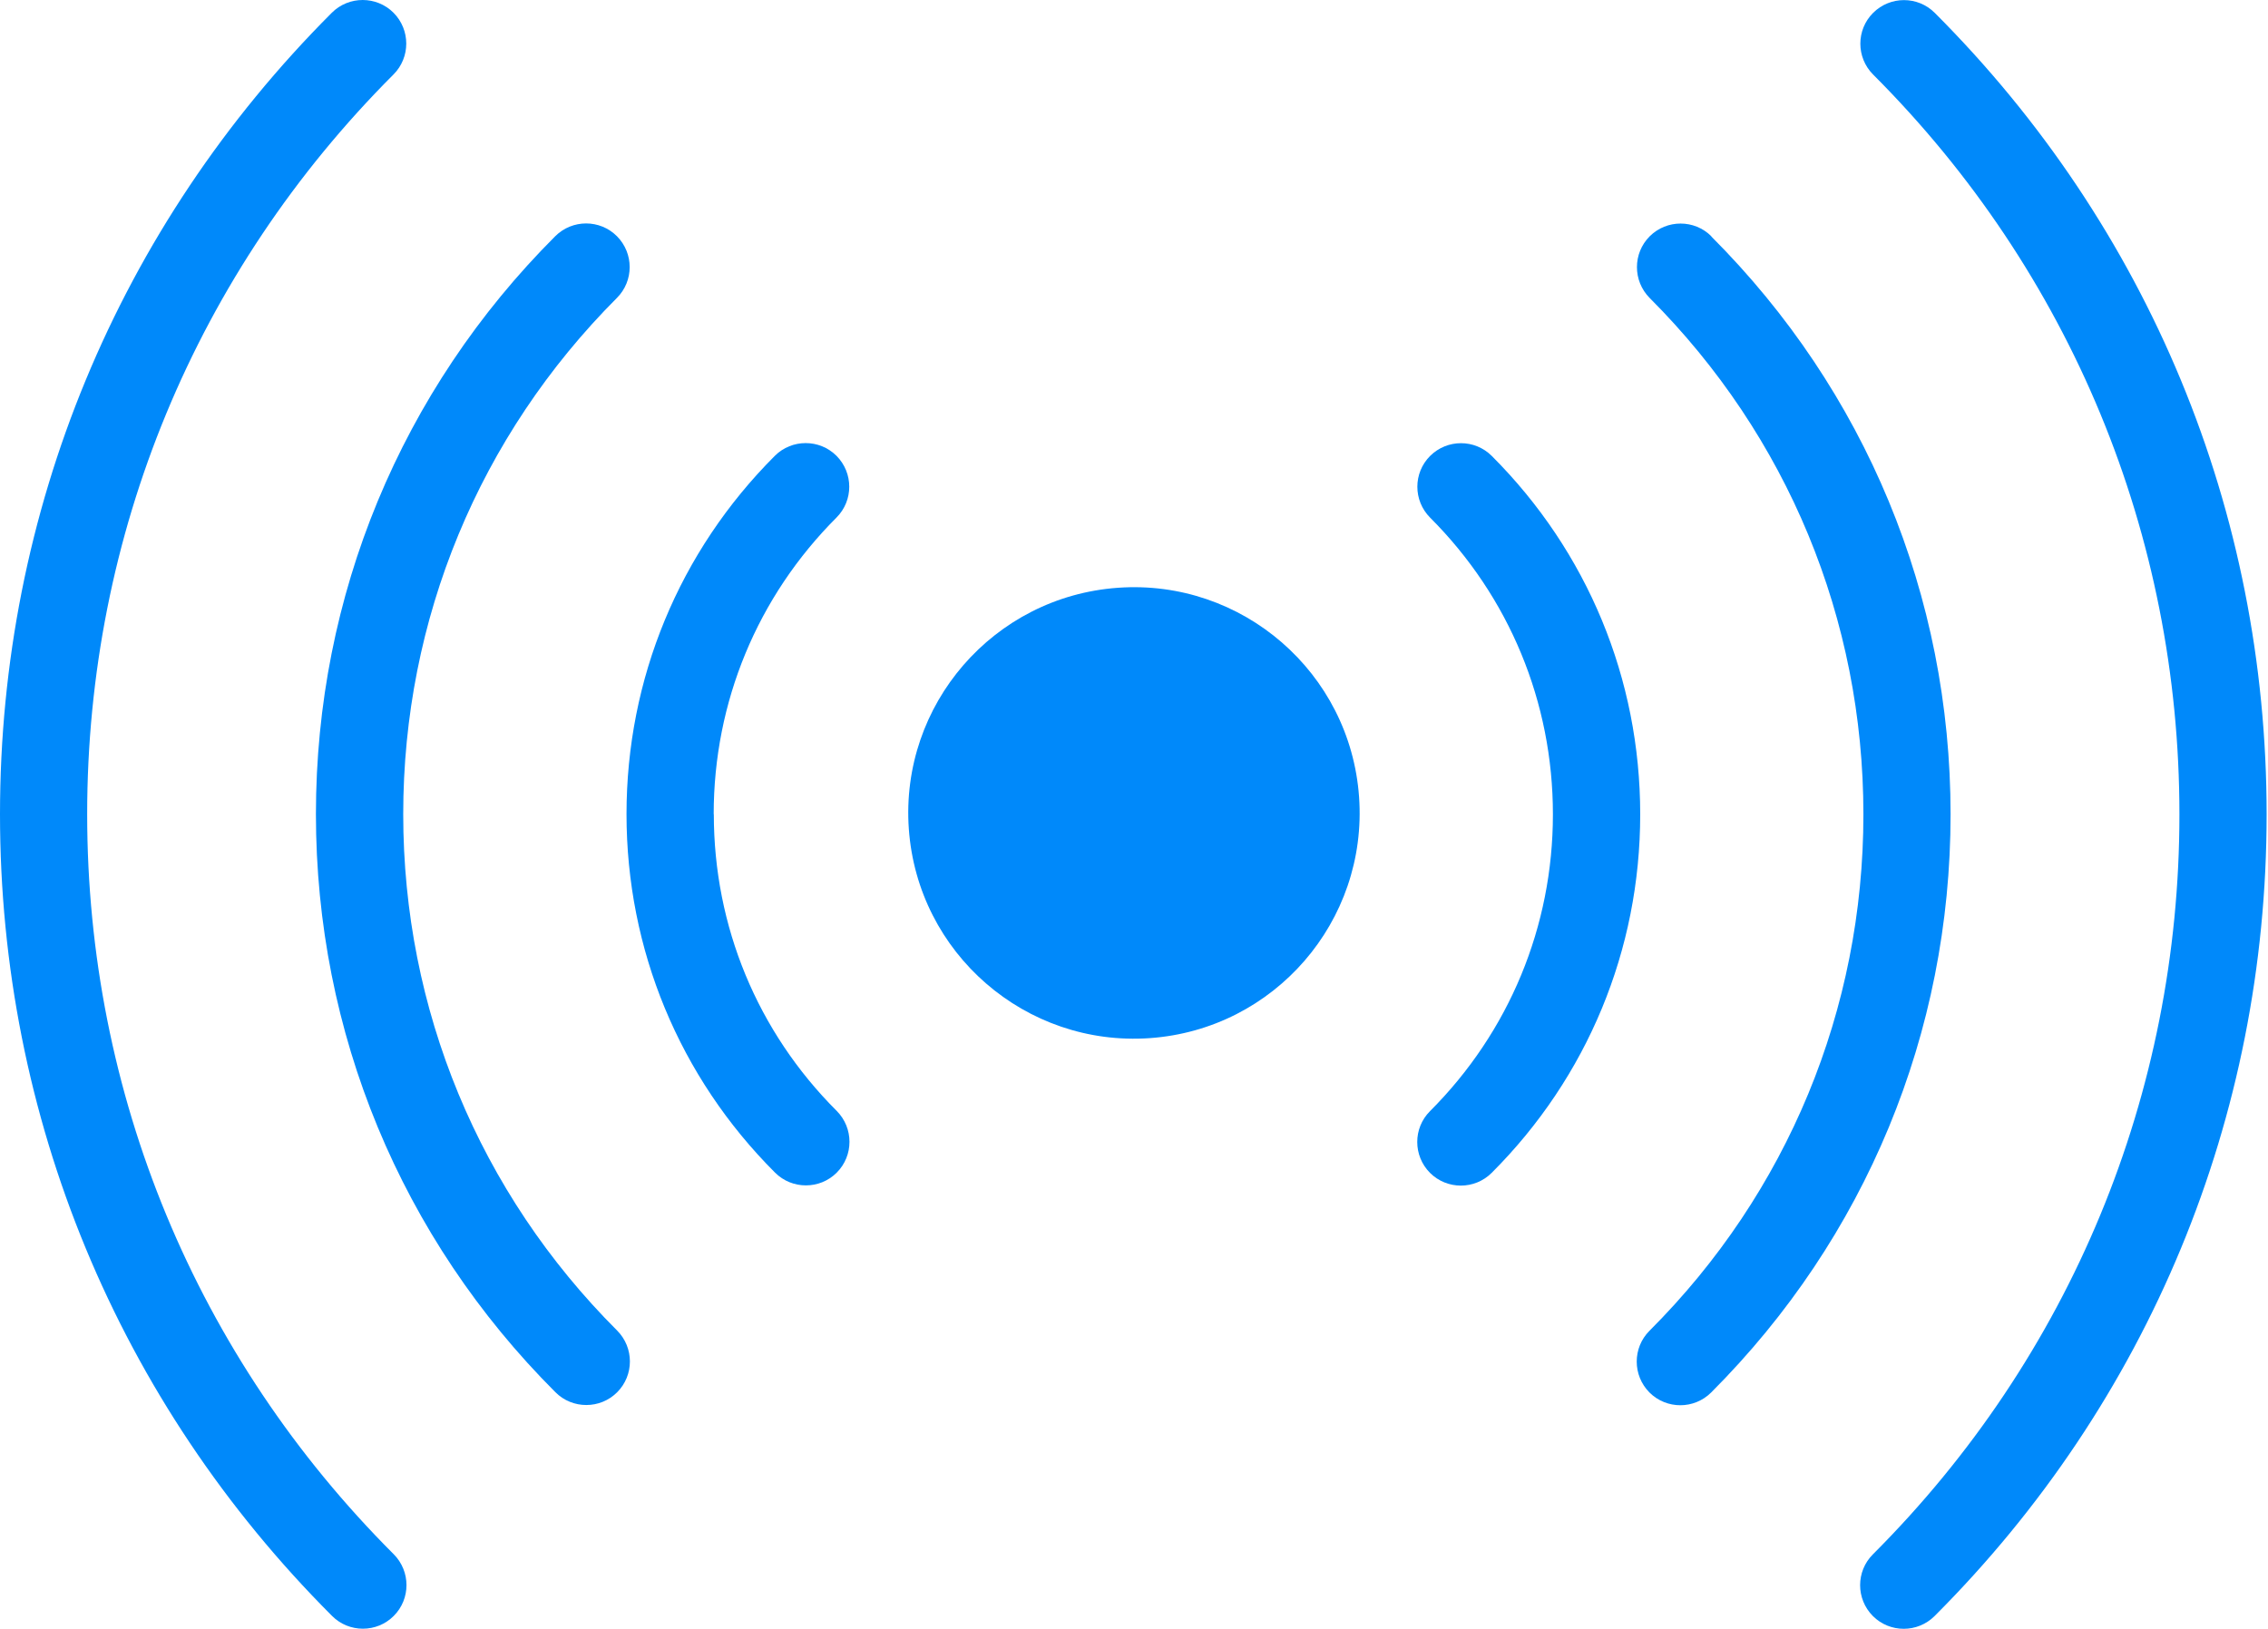
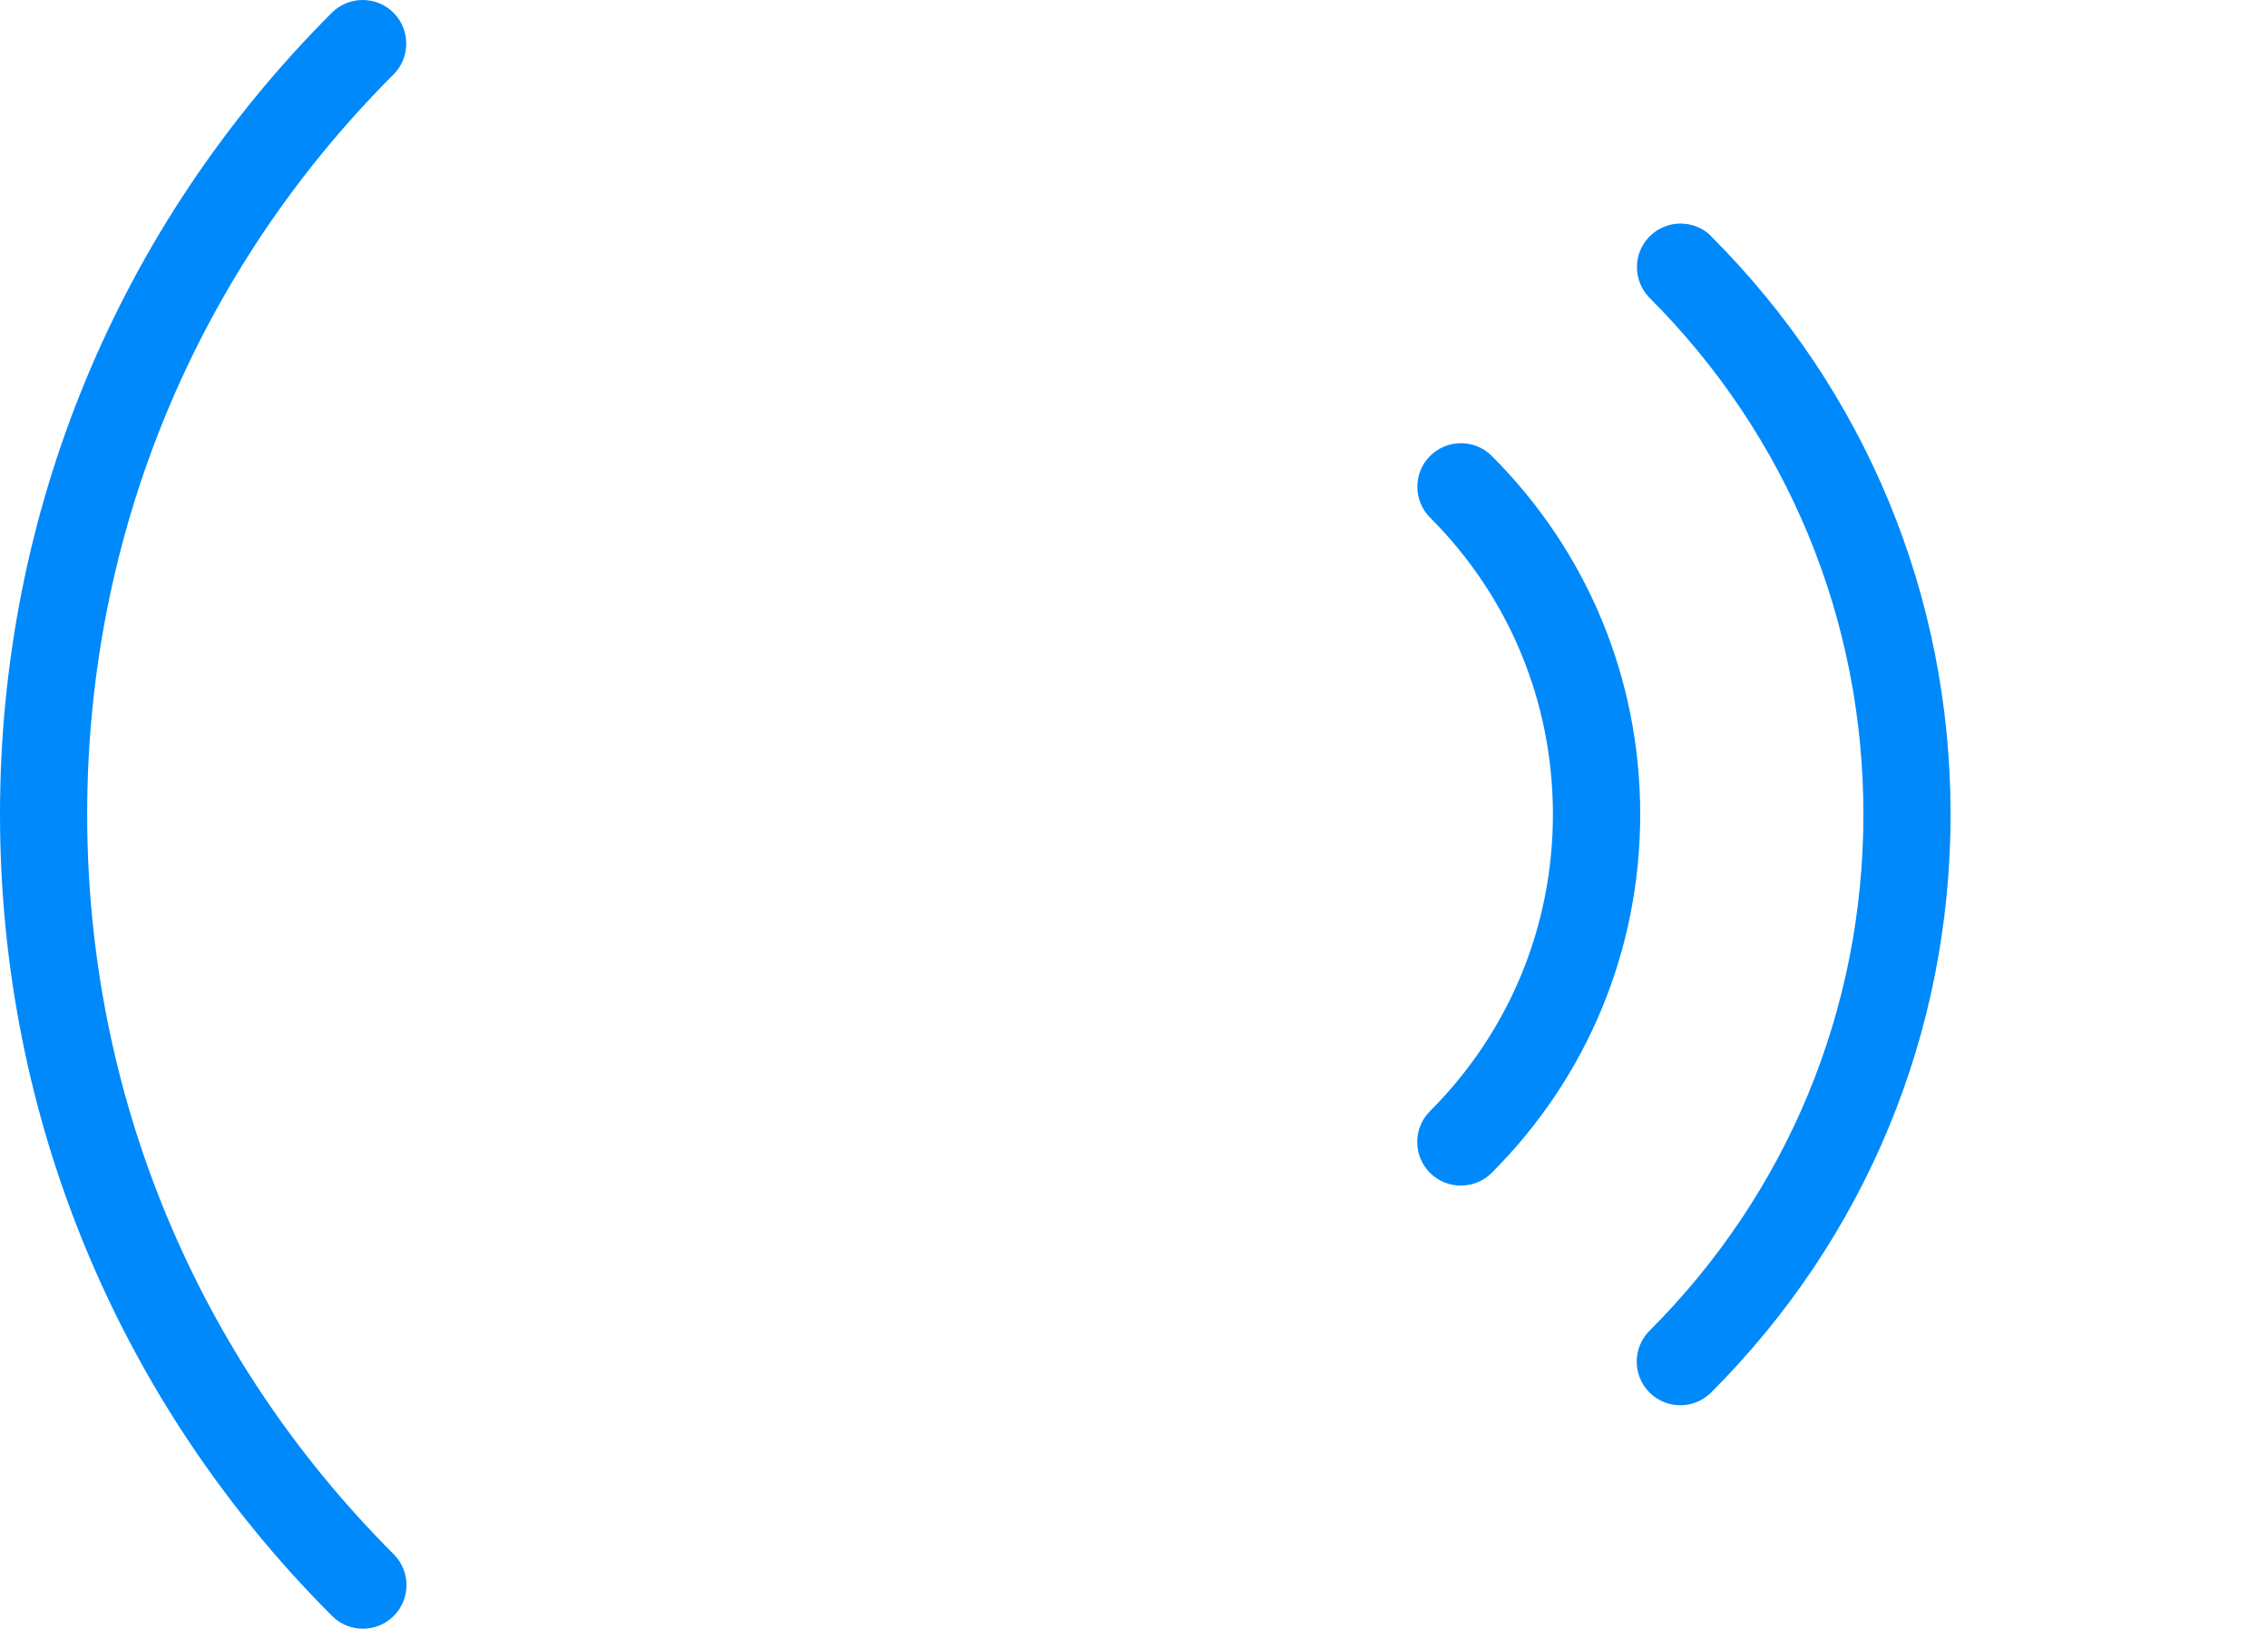
<svg xmlns="http://www.w3.org/2000/svg" fill="none" viewBox="0 0 71 51" height="51" width="71">
-   <path fill="#0089FA" d="M36 32.505C39.892 32.228 42.823 28.847 42.546 24.953C42.269 21.059 38.889 18.127 34.997 18.404C31.105 18.681 28.174 22.063 28.451 25.956C28.728 29.85 32.107 32.782 36 32.505Z" />
-   <path fill="#0089FA" d="M22.342 25.495C22.342 21.986 23.707 18.686 26.187 16.205C26.719 15.672 26.719 14.809 26.187 14.273C25.655 13.741 24.788 13.741 24.256 14.273C21.261 17.27 19.613 21.256 19.613 25.491C19.613 29.727 21.264 33.72 24.263 36.717C24.529 36.983 24.877 37.116 25.228 37.116C25.58 37.116 25.928 36.983 26.194 36.717C26.726 36.184 26.726 35.321 26.194 34.785C23.71 32.304 22.346 29.003 22.346 25.491L22.342 25.495Z" />
-   <path fill="#0089FA" d="M12.623 25.495C12.623 19.389 15.001 13.649 19.313 9.328C19.845 8.795 19.845 7.932 19.313 7.396C18.78 6.863 17.917 6.863 17.382 7.396C12.551 12.229 9.89 18.655 9.89 25.491C9.89 32.328 12.551 38.758 17.389 43.594C17.655 43.86 18.003 43.993 18.354 43.993C18.706 43.993 19.053 43.86 19.32 43.594C19.852 43.061 19.852 42.198 19.32 41.662C15.001 37.345 12.623 31.601 12.623 25.491V25.495Z" />
  <path fill="#0089FA" d="M2.729 25.495C2.729 16.744 6.134 8.519 12.319 2.331C12.851 1.799 12.851 0.932 12.319 0.399C11.787 -0.133 10.92 -0.133 10.388 0.399C3.688 7.102 0 16.017 0 25.495C0 34.973 3.691 43.891 10.395 50.597C10.661 50.864 11.009 50.997 11.36 50.997C11.712 50.997 12.06 50.864 12.326 50.597C12.858 50.065 12.858 49.201 12.326 48.666C6.137 42.478 2.729 34.249 2.729 25.495Z" />
  <path fill="#0089FA" d="M46.7 14.276C46.168 13.744 45.305 13.744 44.77 14.276C44.237 14.809 44.237 15.672 44.77 16.208C47.25 18.689 48.614 21.99 48.614 25.498C48.614 29.007 47.246 32.311 44.766 34.792C44.234 35.324 44.234 36.188 44.766 36.724C45.032 36.99 45.384 37.123 45.732 37.123C46.08 37.123 46.431 36.99 46.697 36.724C49.696 33.727 51.347 29.737 51.347 25.498C51.347 21.259 49.699 17.276 46.704 14.28L46.7 14.276Z" />
  <path fill="#0089FA" d="M53.575 7.399C53.043 6.867 52.179 6.867 51.644 7.399C51.112 7.932 51.112 8.795 51.644 9.331C55.959 13.649 58.334 19.389 58.334 25.498C58.334 31.608 55.956 37.352 51.637 41.669C51.105 42.201 51.105 43.065 51.637 43.601C51.903 43.867 52.255 44 52.602 44C52.95 44 53.302 43.867 53.568 43.601C58.402 38.764 61.063 32.338 61.063 25.498C61.063 18.659 58.402 12.236 53.571 7.403L53.575 7.399Z" />
-   <path fill="#0089FA" d="M60.568 0.403C60.036 -0.13 59.173 -0.13 58.638 0.403C58.105 0.935 58.105 1.799 58.638 2.334C64.823 8.522 68.227 16.751 68.227 25.498C68.227 34.246 64.819 42.481 58.631 48.669C58.098 49.201 58.098 50.065 58.631 50.601C58.897 50.867 59.245 51 59.596 51C59.947 51 60.295 50.867 60.562 50.601C67.265 43.898 70.957 34.983 70.957 25.498C70.957 16.014 67.269 7.106 60.568 0.403Z" />
</svg>